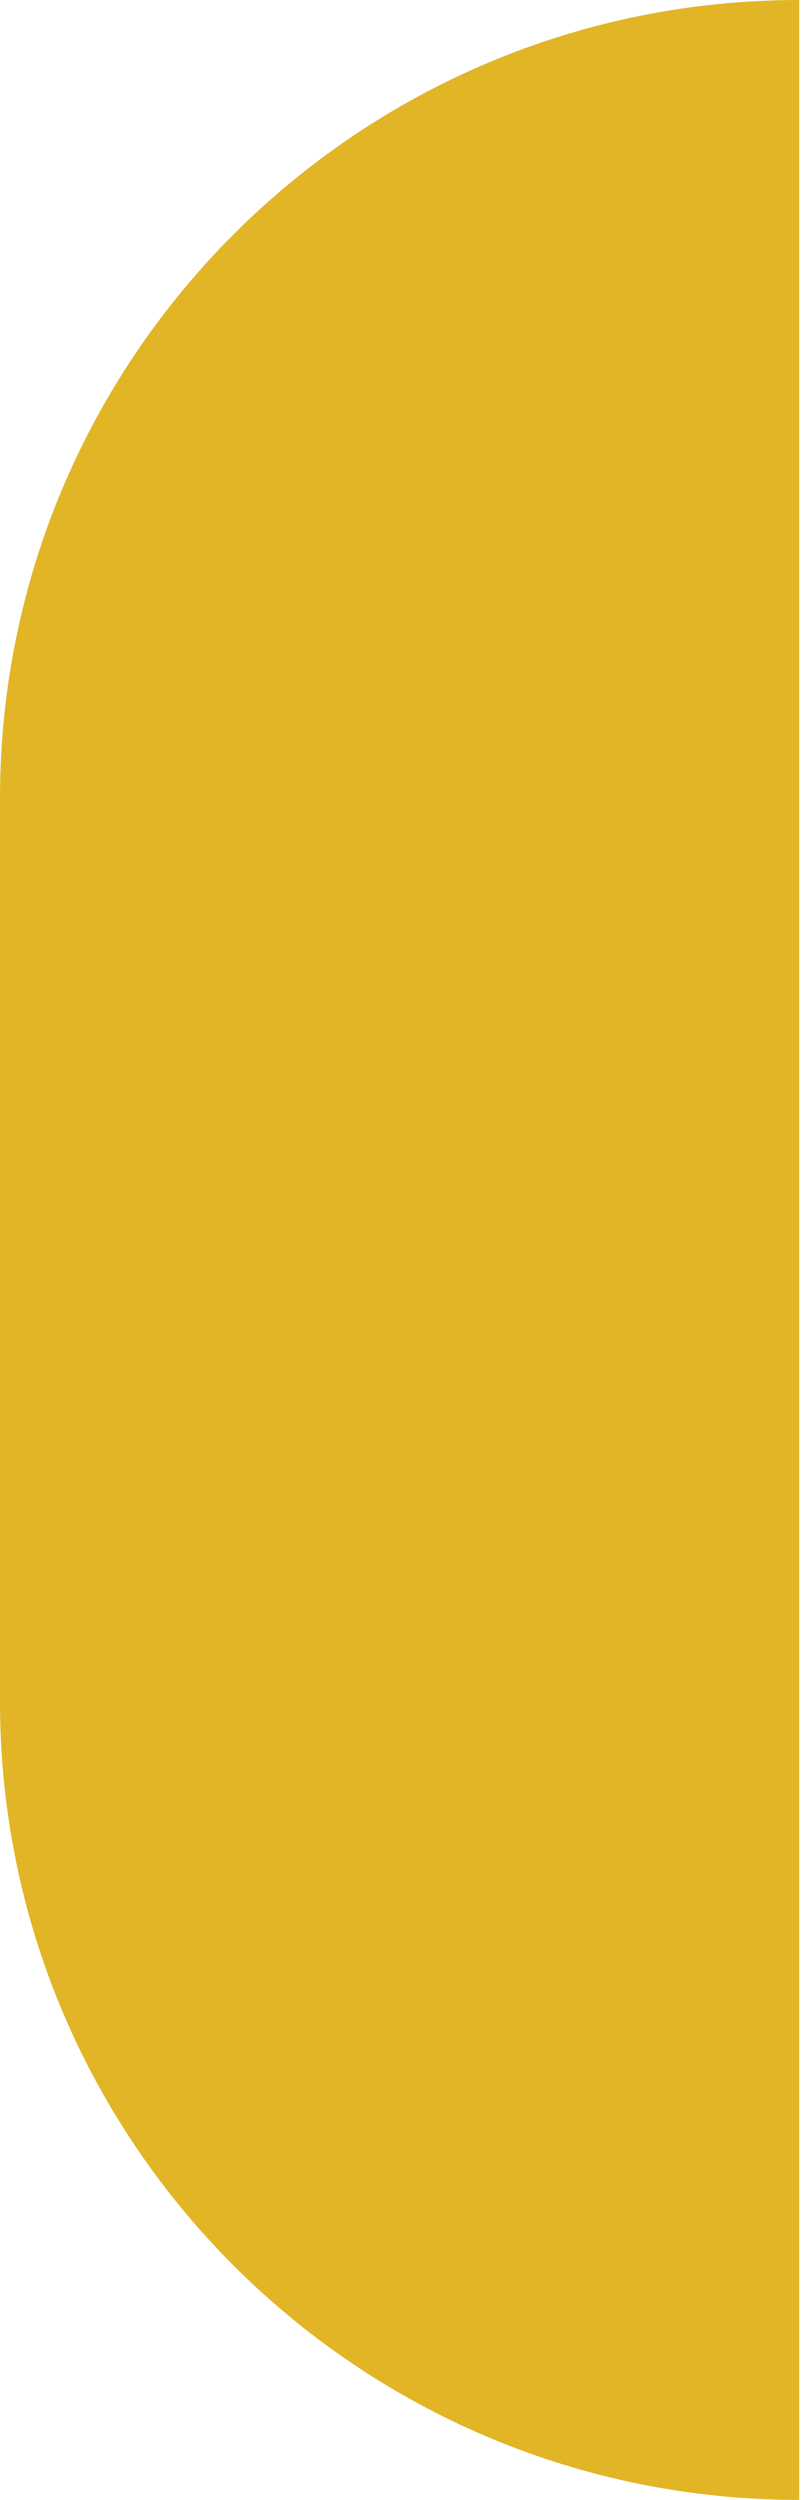
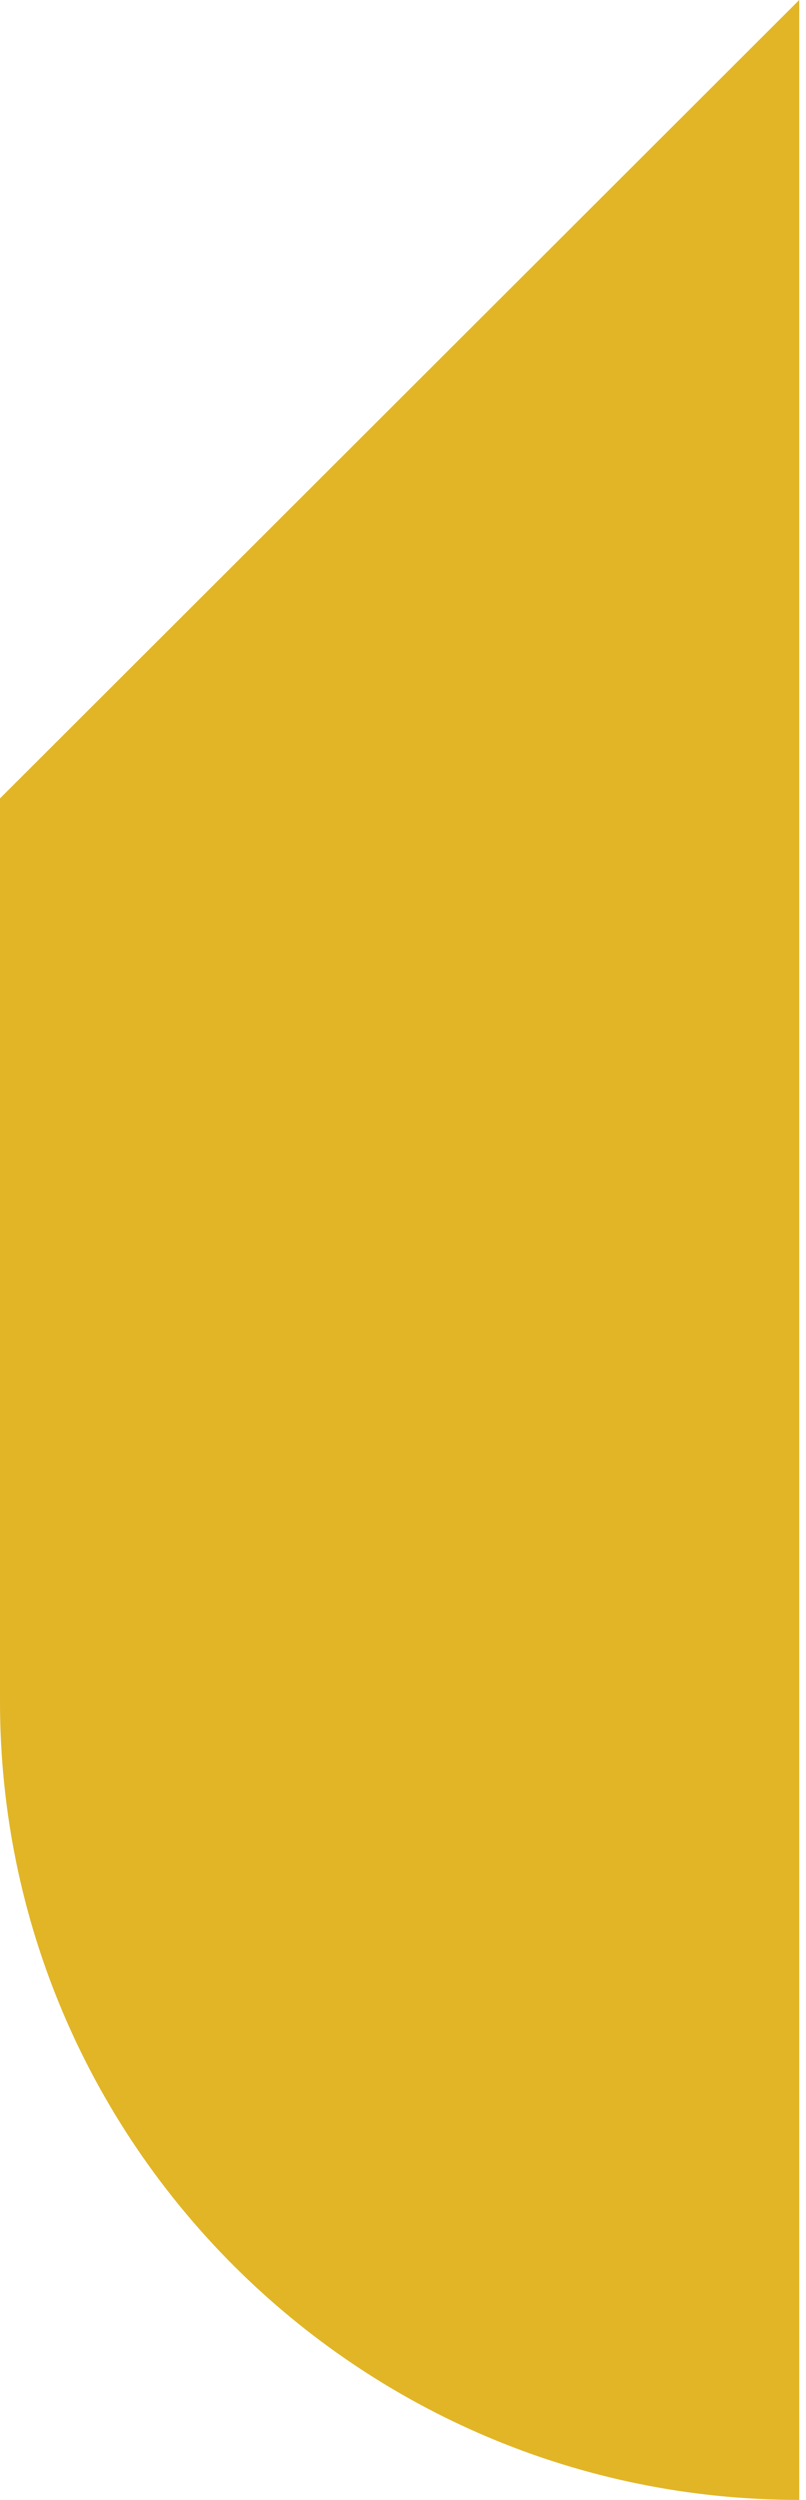
<svg xmlns="http://www.w3.org/2000/svg" width="69" height="214" viewBox="0 0 69 214" fill="none">
-   <path d="M0 68.347V145.656C0 183.404 30.631 214.003 68.42 214.003V0C30.631 0 0 30.599 0 68.347Z" fill="#E1B526" />
+   <path d="M0 68.347V145.656C0 183.404 30.631 214.003 68.42 214.003V0Z" fill="#E1B526" />
</svg>